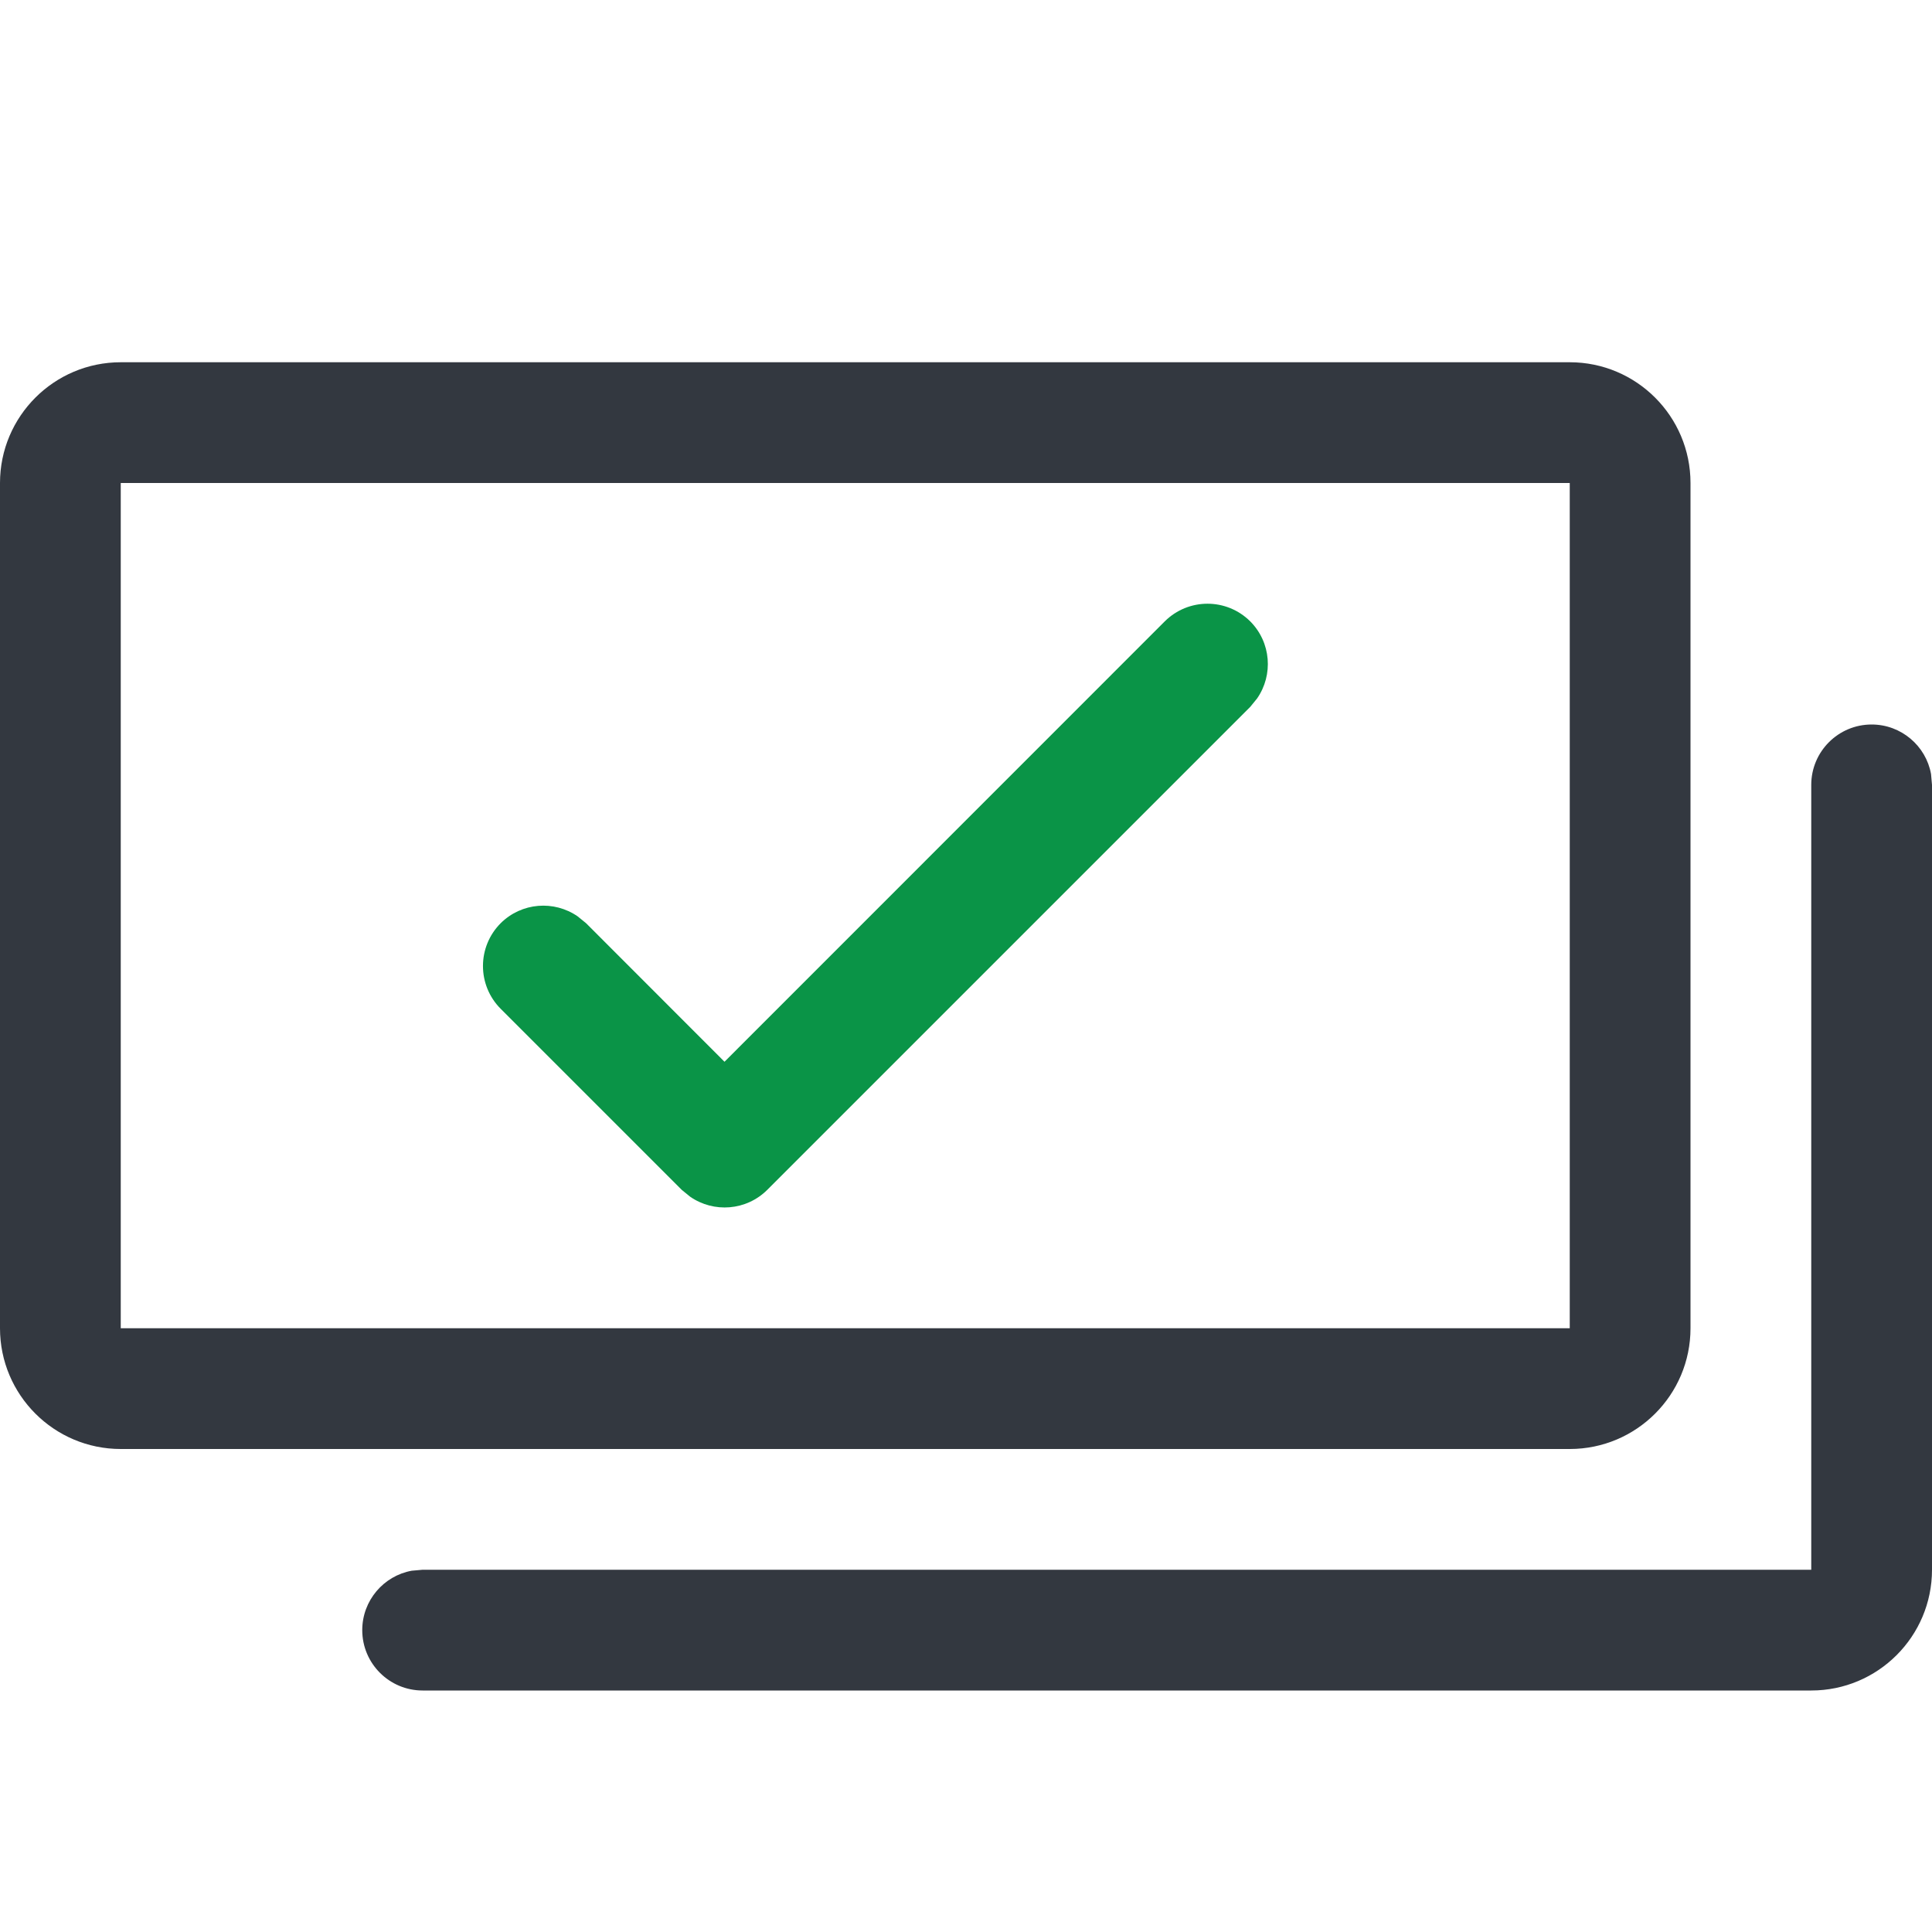
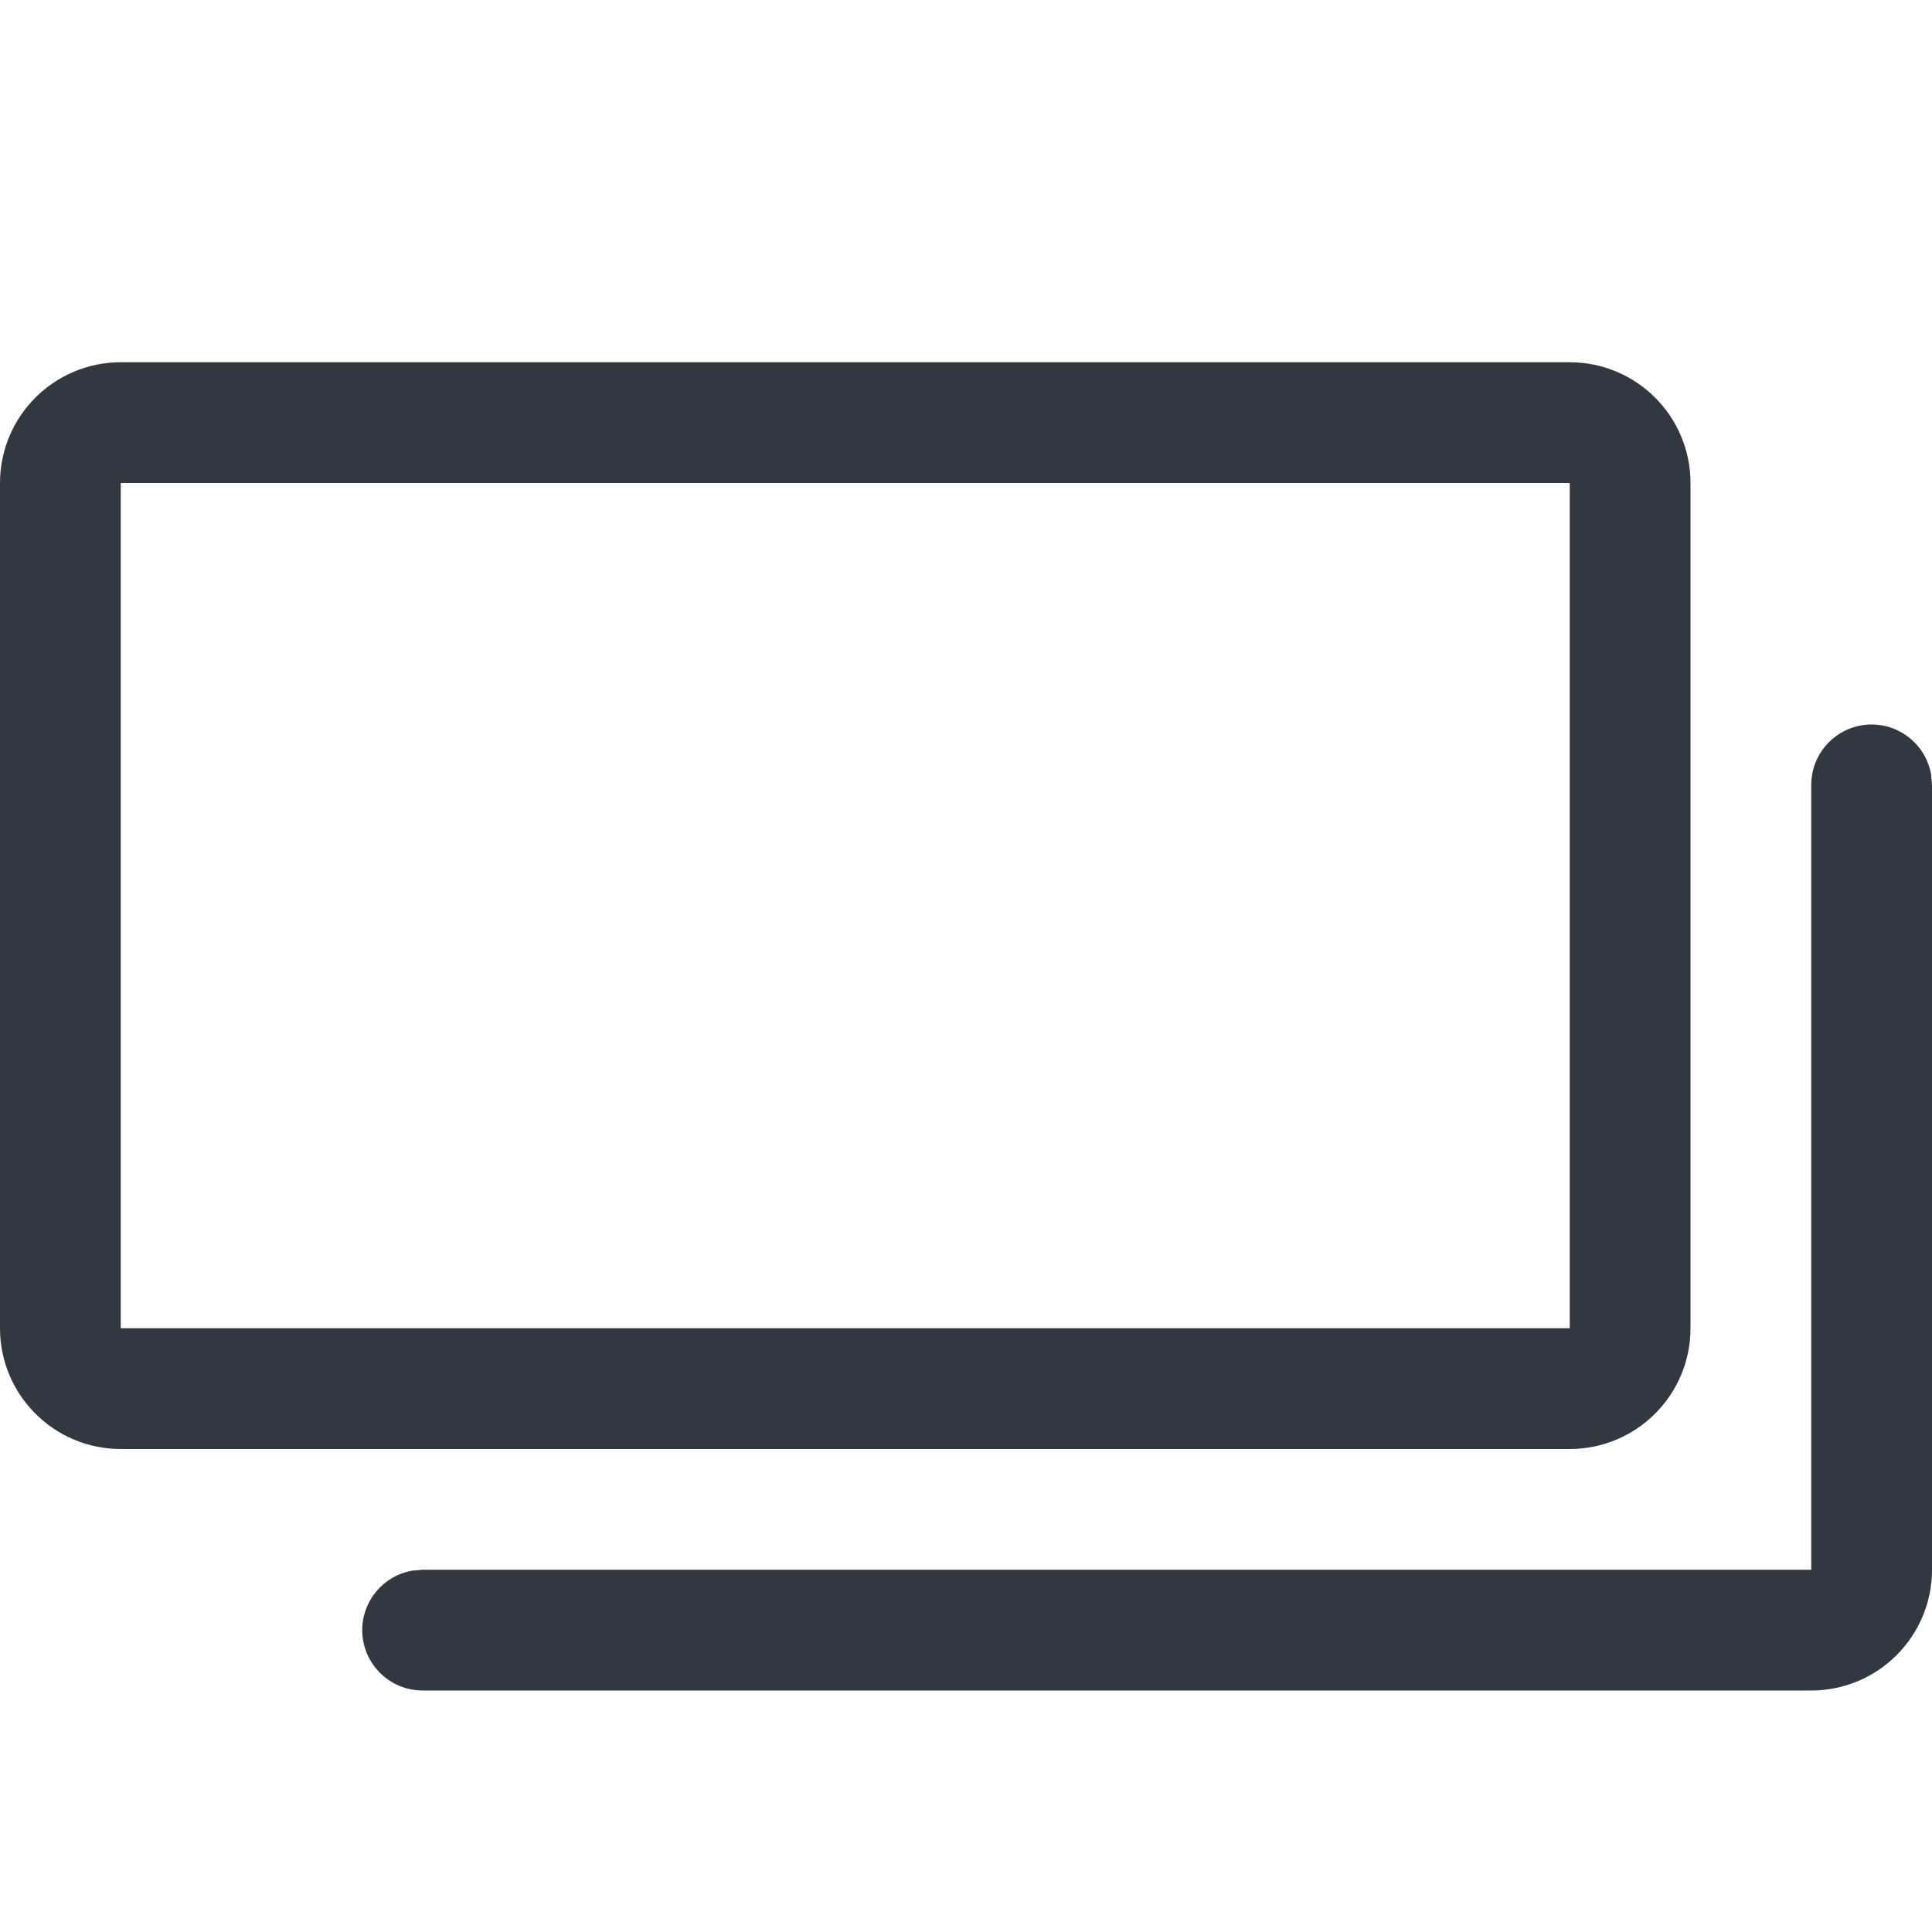
<svg xmlns="http://www.w3.org/2000/svg" viewBox="0 0 16 16" fill="none">
  <style type="text/css">.colorBlackStroke{fill:#333840;}.colorBlackStroke{fill-rule:evenodd;}.colorBlackStroke{clip-rule:evenodd;}.colorGreenStroke{fill:#0A9447;}.colorGreenStroke{fill-rule:evenodd;}.colorGreenStroke{clip-rule:evenodd;}</style>
-   <path d="M15.5 6C15.745 6 15.95 6.177 15.992 6.41L16 6.5V13C16 13.552 15.552 14 15 14H3.5C3.224 14 3 13.776 3 13.5C3 13.255 3.177 13.05 3.41 13.008L3.5 13H15V6.5C15 6.224 15.224 6 15.5 6ZM13 3C13.552 3 14 3.448 14 4V11C14 11.552 13.552 12 13 12H1C0.448 12 0 11.552 0 11V4C0 3.448 0.448 3 1 3H13ZM13 4H1V11H13V4Z" class="colorBlackStroke" />
-   <path d="M9.646 5.146C9.842 4.951 10.158 4.951 10.354 5.146C10.527 5.32 10.546 5.589 10.411 5.784L10.354 5.854L6.354 9.854C6.18 10.027 5.911 10.046 5.716 9.911L5.646 9.854L4.146 8.354C3.951 8.158 3.951 7.842 4.146 7.646C4.32 7.473 4.589 7.454 4.784 7.589L4.854 7.646L6 8.793L9.646 5.146Z" class="colorGreenStroke" />
+   <path d="M15.5 6C15.745 6 15.95 6.177 15.992 6.41L16 6.5V13C16 13.552 15.552 14 15 14H3.5C3.224 14 3 13.776 3 13.5C3 13.255 3.177 13.05 3.41 13.008L3.5 13H15V6.5C15 6.224 15.224 6 15.5 6M13 3C13.552 3 14 3.448 14 4V11C14 11.552 13.552 12 13 12H1C0.448 12 0 11.552 0 11V4C0 3.448 0.448 3 1 3H13ZM13 4H1V11H13V4Z" class="colorBlackStroke" />
</svg>